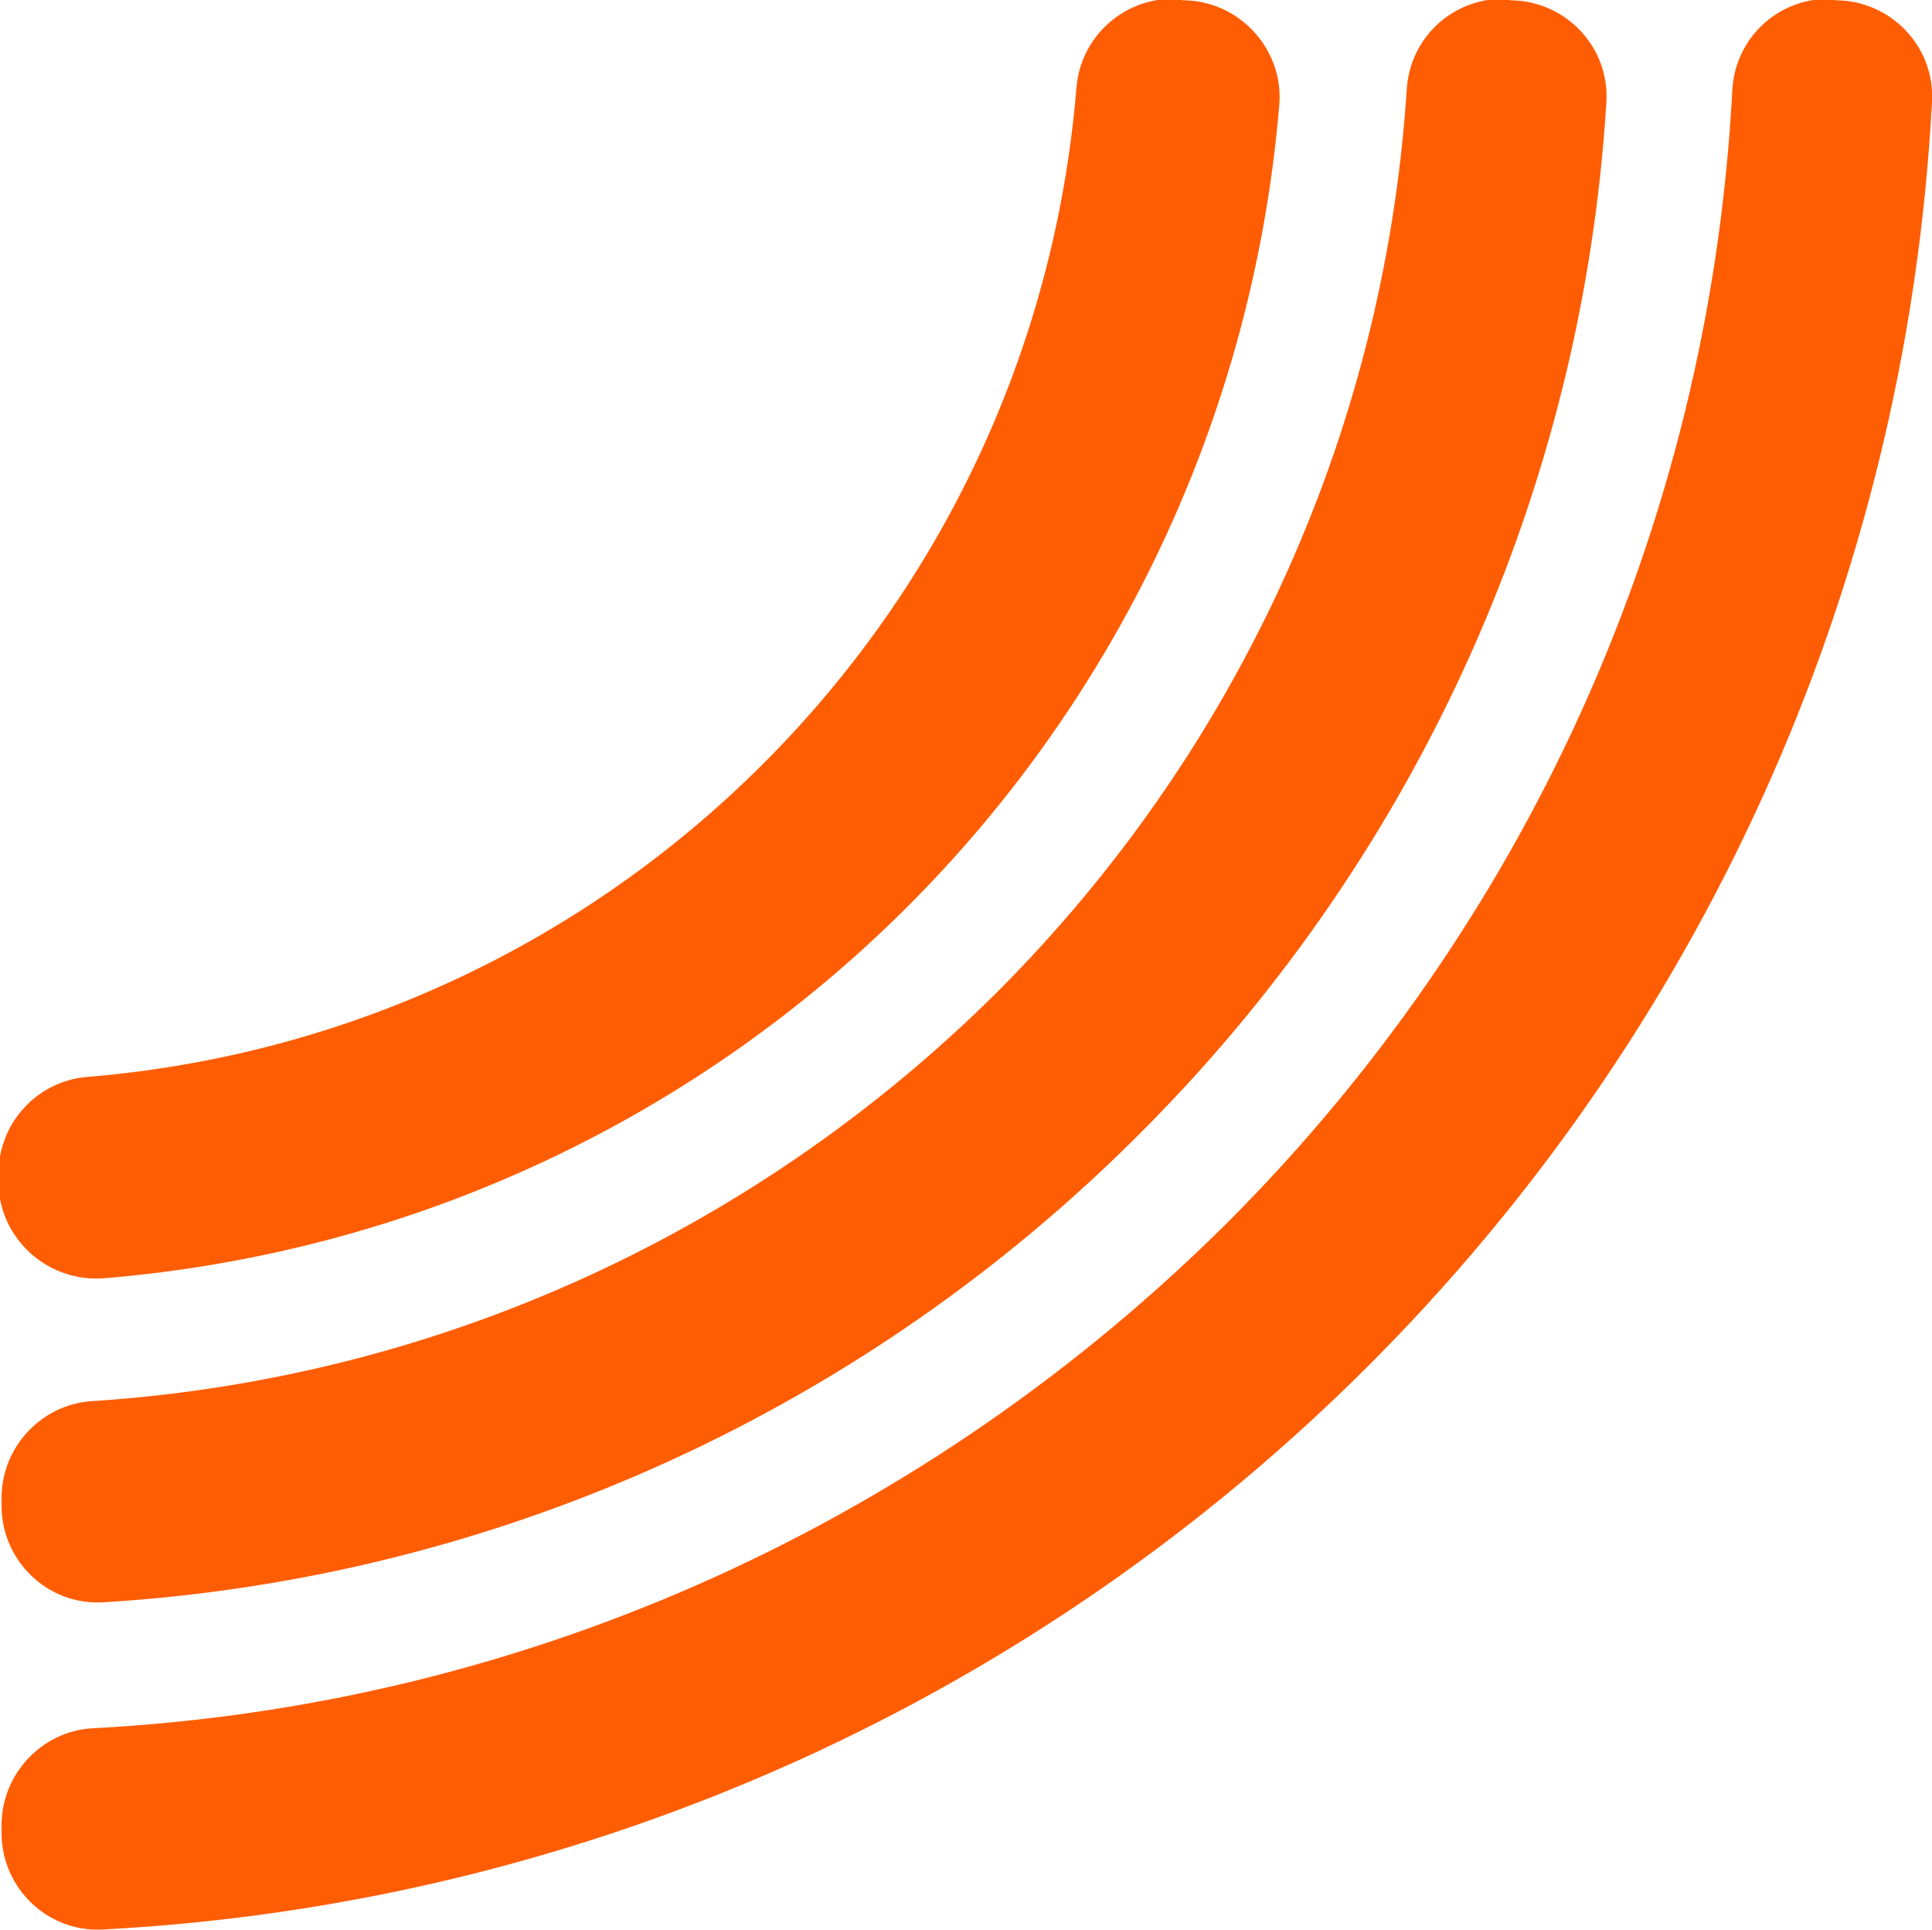
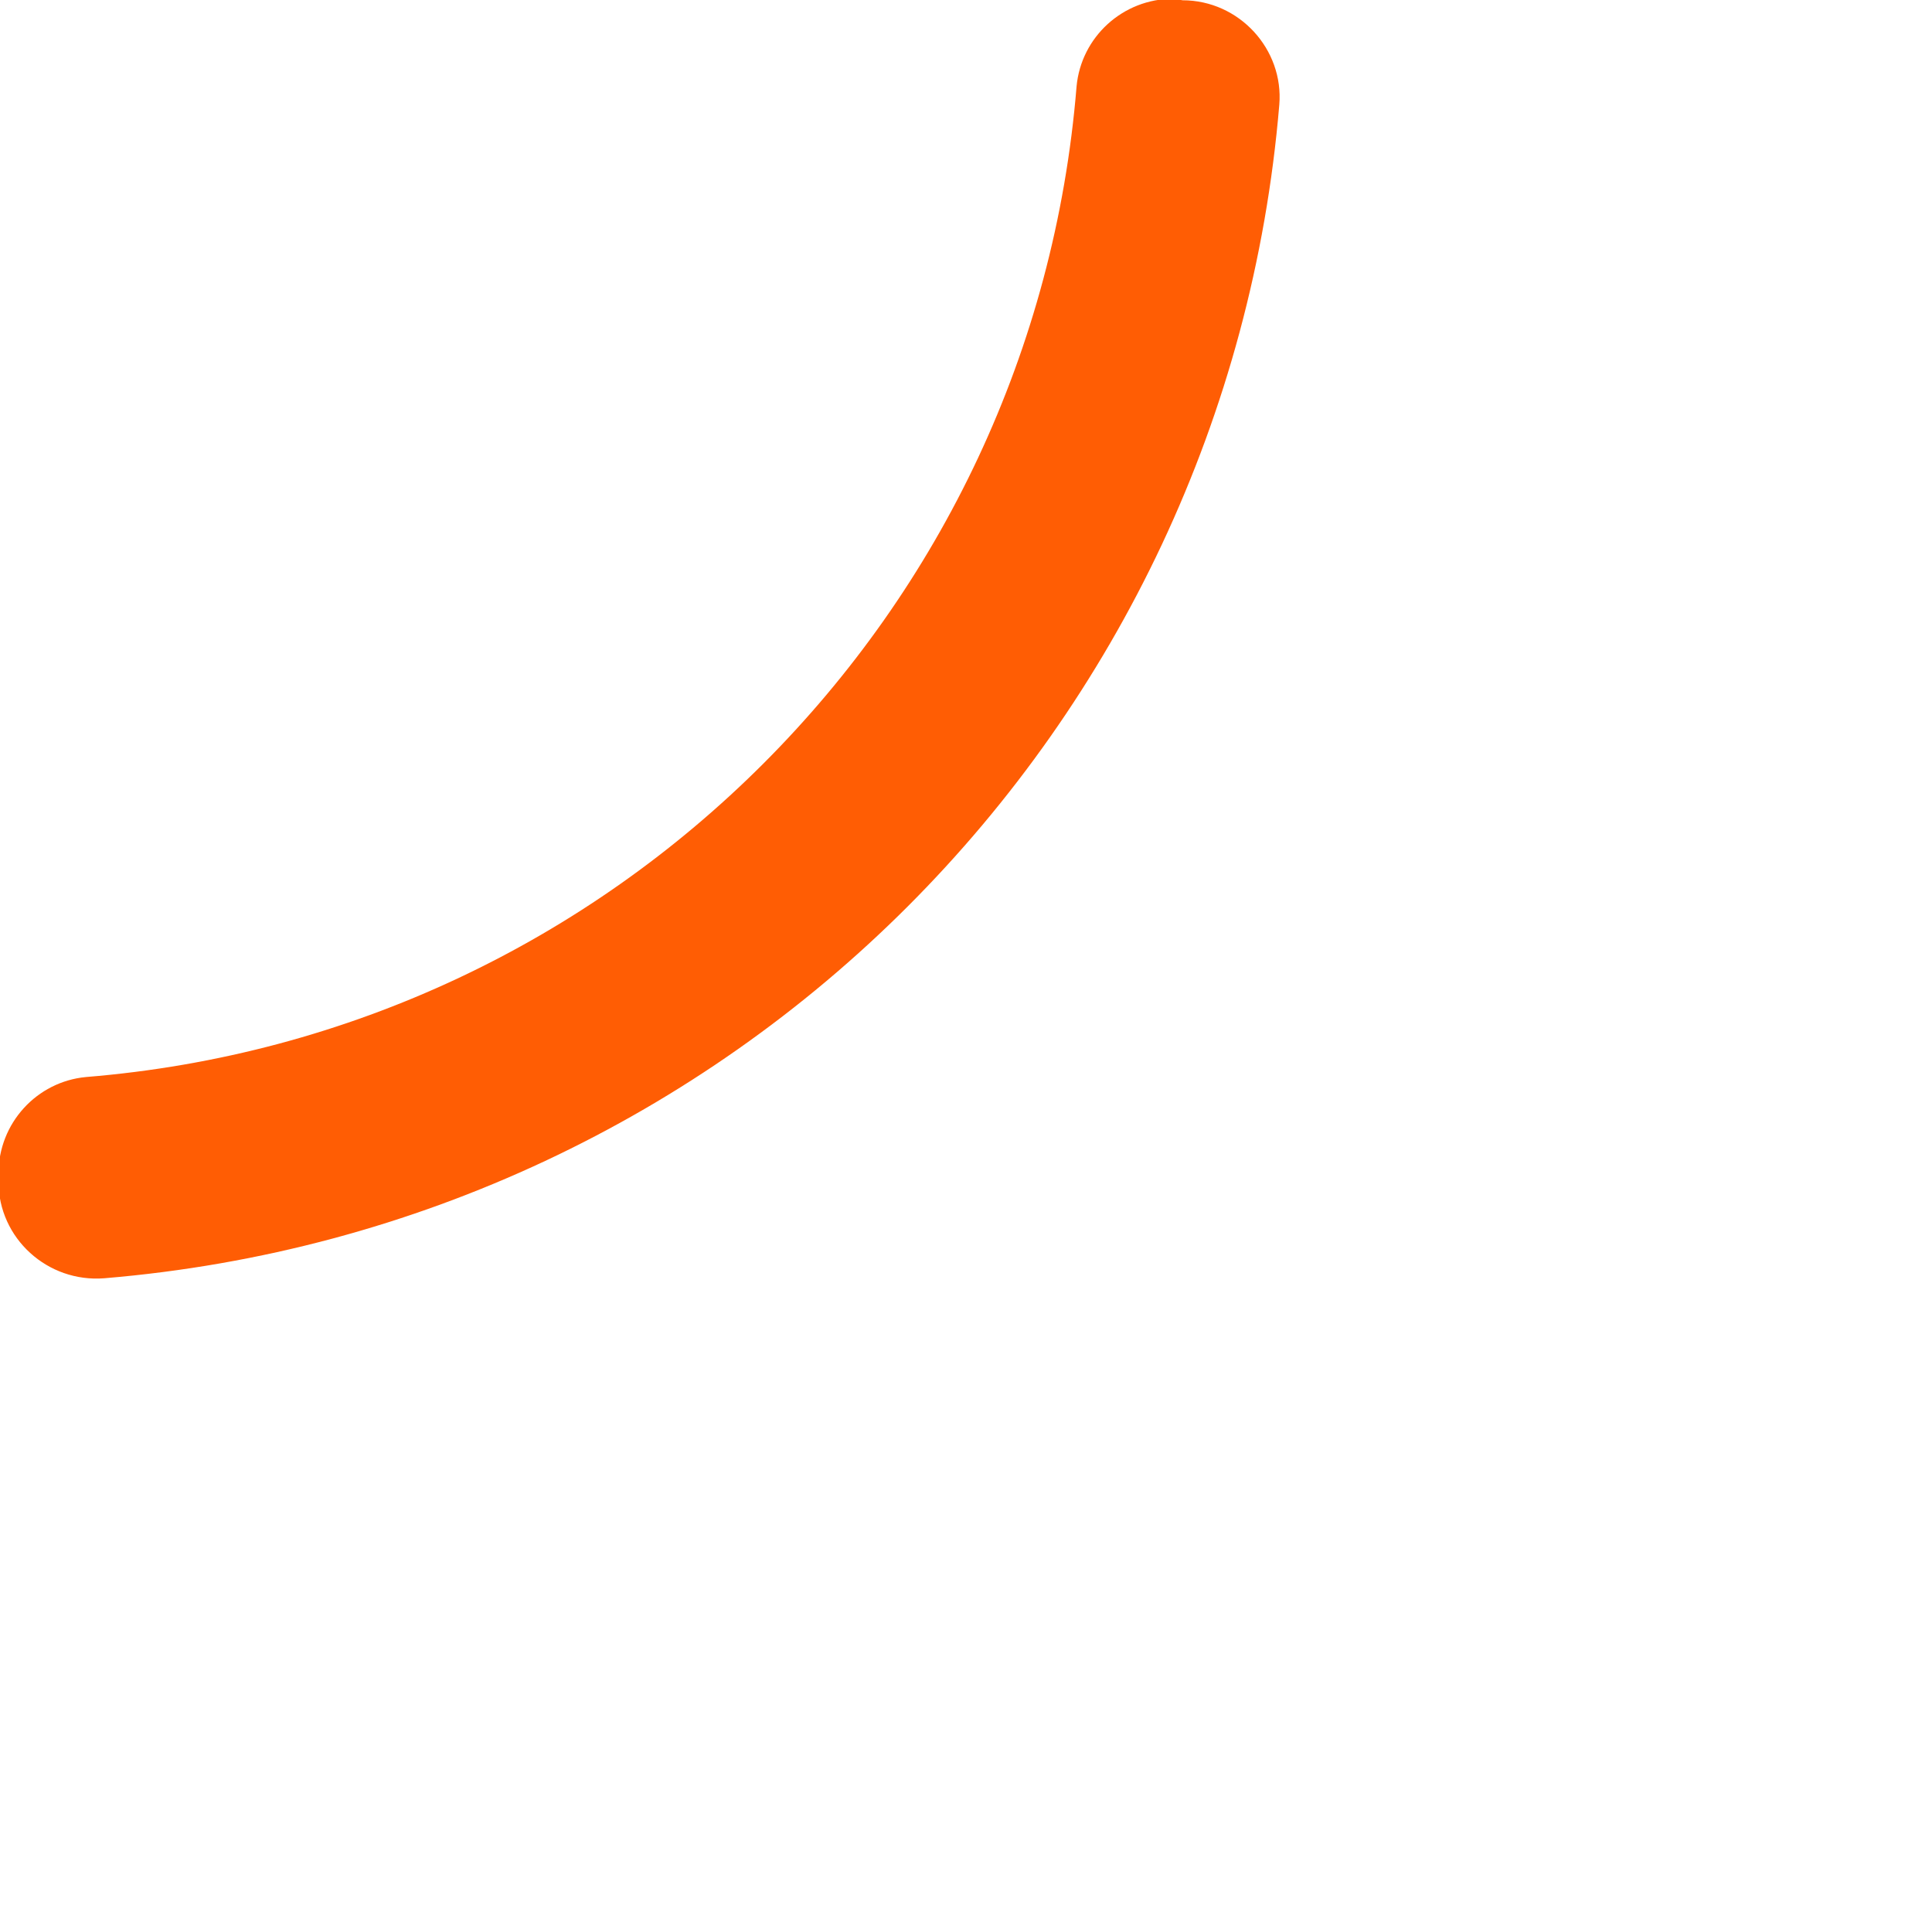
<svg xmlns="http://www.w3.org/2000/svg" xml:space="preserve" width="53.623mm" height="53.553mm" version="1.1" style="shape-rendering:geometricPrecision; text-rendering:geometricPrecision; image-rendering:optimizeQuality; fill-rule:evenodd; clip-rule:evenodd" viewBox="0 0 1258 1256">
  <defs>
    <style type="text/css">
   
    .fil0 {fill:#FF5D04;fill-rule:nonzero}
   
  </style>
  </defs>
  <g id="kafelki">
-     <path class="fil0" d="M1195 0c36,0 65,30 63,66 -17,321 -154,610 -367,823 -213,213 -503,350 -824,367 -36,2 -66,-27 -66,-63l0 -1 0 -4c0,-33 26,-61 59,-63 288,-15 547,-138 739,-329 191,-191 314,-450 329,-738 2,-33 29,-59 63,-59l5 0z" />
-     <path class="fil0" d="M983 0c36,0 65,30 63,66 -16,262 -130,499 -305,673 -175,175 -412,288 -674,304 -36,2 -66,-27 -66,-63l0 -5c0,-33 26,-61 59,-63 230,-15 436,-114 589,-266 153,-153 252,-359 267,-588 2,-33 29,-59 63,-59l5 0z" />
-     <path class="fil0" d="M770 0c37,0 66,32 63,68 -17,203 -106,386 -242,522 -136,136 -319,225 -523,242 -37,3 -69,-26 -69,-63l0 0 0 -5c0,-33 25,-60 57,-63 172,-14 326,-89 441,-204 115,-115 190,-269 204,-441 3,-32 30,-57 63,-57l5 0z" />
+     <path class="fil0" d="M770 0c37,0 66,32 63,68 -17,203 -106,386 -242,522 -136,136 -319,225 -523,242 -37,3 -69,-26 -69,-63l0 0 0 -5c0,-33 25,-60 57,-63 172,-14 326,-89 441,-204 115,-115 190,-269 204,-441 3,-32 30,-57 63,-57z" />
  </g>
</svg>